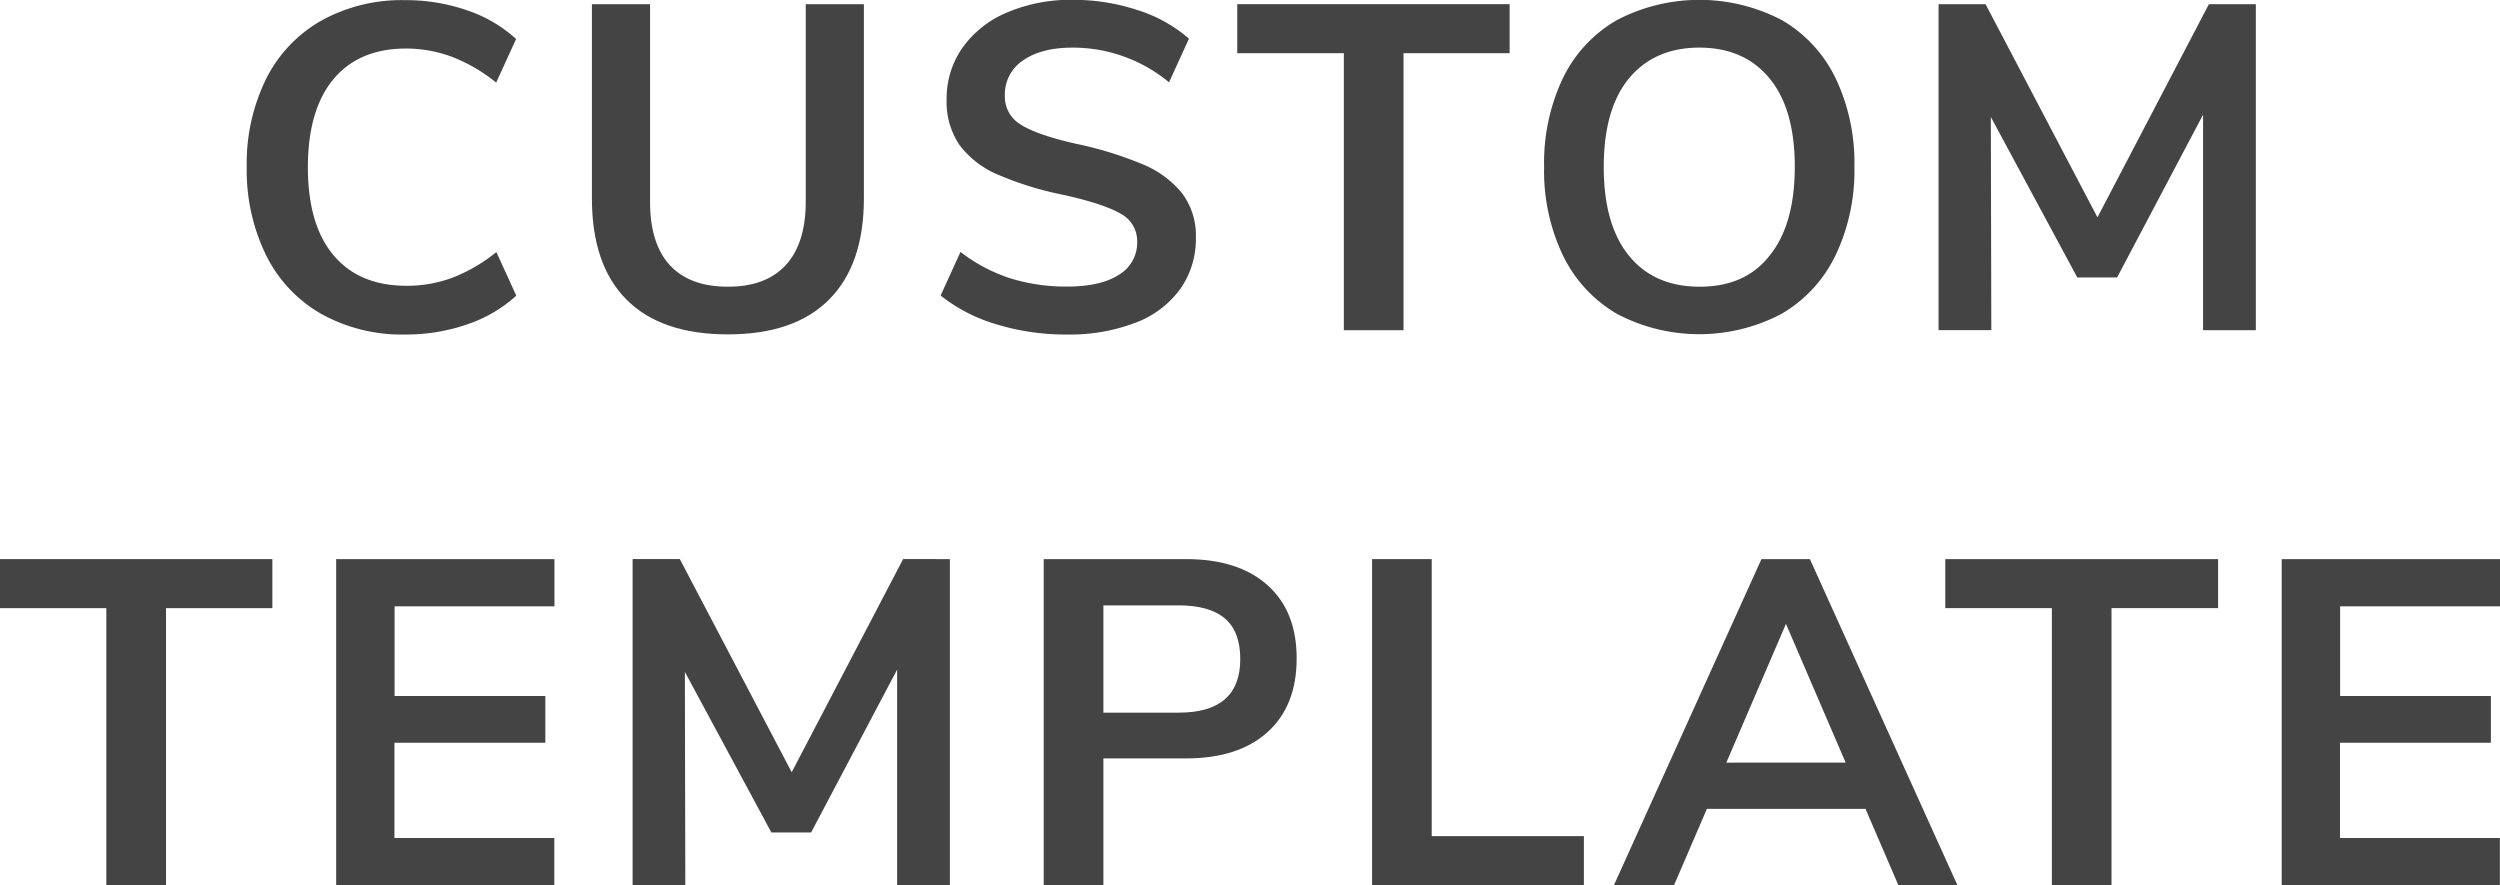
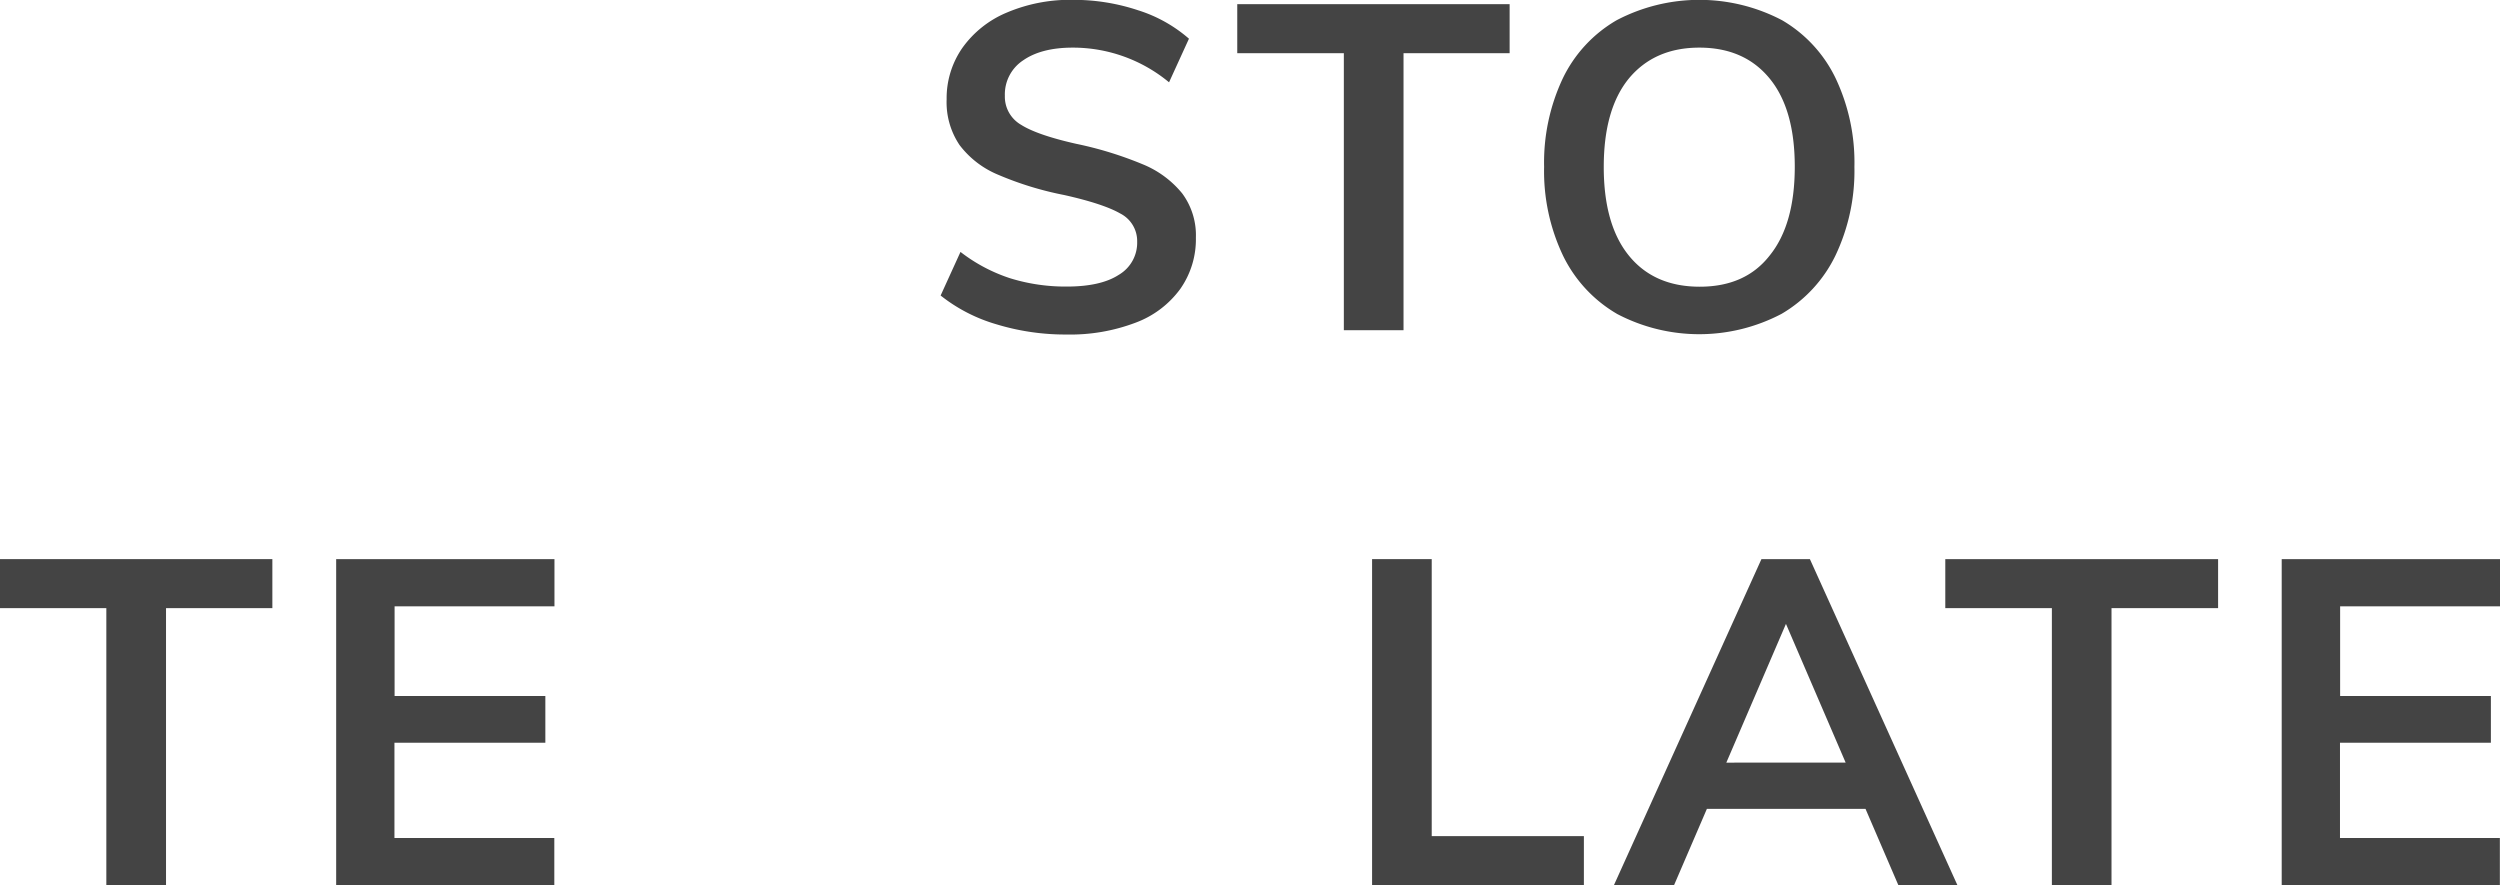
<svg xmlns="http://www.w3.org/2000/svg" viewBox="0 0 516.04 182.71">
  <defs>
    <style>.a{fill:#444;}</style>
  </defs>
-   <path class="a" d="M67.44,78A28.35,28.35,0,0,1,56.08,65.91a39.84,39.84,0,0,1-4-18.23,39.56,39.56,0,0,1,4-18.18,28.39,28.39,0,0,1,11.36-12,34.22,34.22,0,0,1,17.33-4.25,38.55,38.55,0,0,1,12.79,2.1,28.32,28.32,0,0,1,10.12,5.92l-4.11,9a33.8,33.8,0,0,0-9.07-5.3A27.19,27.19,0,0,0,85,23.24q-9.73,0-15,6.3t-5.3,18.14q0,11.94,5.3,18.23t15,6.3a27,27,0,0,0,9.54-1.67,33.75,33.75,0,0,0,9.07-5.29l4.11,9a28.47,28.47,0,0,1-10.12,5.92,38.55,38.55,0,0,1-12.79,2.1A34.22,34.22,0,0,1,67.44,78Z" transform="translate(-1.15 -13.22)" />
-   <path class="a" d="M130.49,75.08q-7.16-7.17-7.16-20.91V14.08h12V54.84q0,8.69,4.1,13.13t12,4.43q7.83,0,11.93-4.48t4.11-13.08V14.08h12V54.17q0,13.65-7.16,20.86t-20.91,7.21Q137.64,82.24,130.49,75.08Z" transform="translate(-1.15 -13.22)" />
  <path class="a" d="M206.76,80.14a33.61,33.61,0,0,1-11.45-5.92l4.1-9a33.93,33.93,0,0,0,10.26,5.44,38.56,38.56,0,0,0,11.7,1.71q7,0,10.73-2.43a7.68,7.68,0,0,0,3.78-6.82,6.38,6.38,0,0,0-3.49-5.83q-3.48-2-11.6-3.82a67.52,67.52,0,0,1-13.65-4.2,19.18,19.18,0,0,1-7.92-6.11,15.81,15.81,0,0,1-2.67-9.45,18.16,18.16,0,0,1,3.24-10.59,21.33,21.33,0,0,1,9.17-7.3,33.34,33.34,0,0,1,13.65-2.63,42.08,42.08,0,0,1,13.46,2.15,29.33,29.33,0,0,1,10.5,5.87l-4.11,9a31.1,31.1,0,0,0-19.85-7.16q-6.5,0-10.27,2.63a8.41,8.41,0,0,0-3.77,7.3,6.69,6.69,0,0,0,3.35,6q3.33,2.11,11.35,3.92a76,76,0,0,1,13.8,4.25,20.46,20.46,0,0,1,8.11,6A14.51,14.51,0,0,1,248,62.29a17.82,17.82,0,0,1-3.2,10.54,20.07,20.07,0,0,1-9.26,7,38,38,0,0,1-14.27,2.44A48.8,48.8,0,0,1,206.76,80.14Z" transform="translate(-1.15 -13.22)" />
  <path class="a" d="M278.54,24.2h-22V14.08h56.22V24.2H290.86V81.38H278.54Z" transform="translate(-1.15 -13.22)" />
  <path class="a" d="M334.91,78a28.12,28.12,0,0,1-11.12-12,40.51,40.51,0,0,1-3.91-18.33,40.73,40.73,0,0,1,3.86-18.28,27.8,27.8,0,0,1,11.12-12,36.77,36.77,0,0,1,34.13,0,27.81,27.81,0,0,1,11.07,12,40.59,40.59,0,0,1,3.87,18.28A40.64,40.64,0,0,1,380,66,28.12,28.12,0,0,1,368.9,78a36.48,36.48,0,0,1-34,0Zm31.5-12q5.2-6.39,5.21-18.33T366.41,29.4q-5.21-6.34-14.46-6.35T337.39,29.4q-5.2,6.35-5.2,18.28T337.39,66Q342.6,72.4,352,72.4T366.41,66Z" transform="translate(-1.15 -13.22)" />
-   <path class="a" d="M466.79,14.08v67.3H455.9V36.89L438.15,70.5h-8.21L412.09,37.37l.1,44H401.3V14.08H411l23.1,44,23-44Z" transform="translate(-1.15 -13.22)" />
  <path class="a" d="M23.1,138.75h-22V128.63H57.37v10.12H35.42v57.18H23.1Z" transform="translate(-1.15 -13.22)" />
  <path class="a" d="M70.54,128.63H115.6v9.74h-33v18.52h31.12v9.64H82.57v19.66h33v9.74H70.54Z" transform="translate(-1.15 -13.22)" />
-   <path class="a" d="M197.22,128.63v67.3H186.33V151.44l-17.75,33.61h-8.21l-17.85-33.13.09,44H131.73v-67.3h9.74l23.1,44,23-44Z" transform="translate(-1.15 -13.22)" />
-   <path class="a" d="M216.59,128.63H246q10.78,0,16.8,5.39t6,15.13q0,9.75-6,15.18T246,169.77H228.91v26.16H216.59Zm27.88,31.69q12.69,0,12.69-11.07,0-5.64-3.15-8.35t-9.54-2.72H228.91v22.14Z" transform="translate(-1.15 -13.22)" />
  <path class="a" d="M284.37,128.63h12.31v57.18h31.41v10.12H284.37Z" transform="translate(-1.15 -13.22)" />
  <path class="a" d="M386.22,180.18H353.48l-6.78,15.75H334.29l30.45-67.3h10l30.45,67.3H393Zm-4.1-9.55L369.8,142l-12.31,28.64Z" transform="translate(-1.15 -13.22)" />
  <path class="a" d="M424.69,138.75h-22V128.63H459v10.12H437v57.18H424.69Z" transform="translate(-1.15 -13.22)" />
  <path class="a" d="M472.13,128.63h45.06v9.74h-33v18.52h31.12v9.64H484.16v19.66h33v9.74H472.13Z" transform="translate(-1.15 -13.22)" />
</svg>